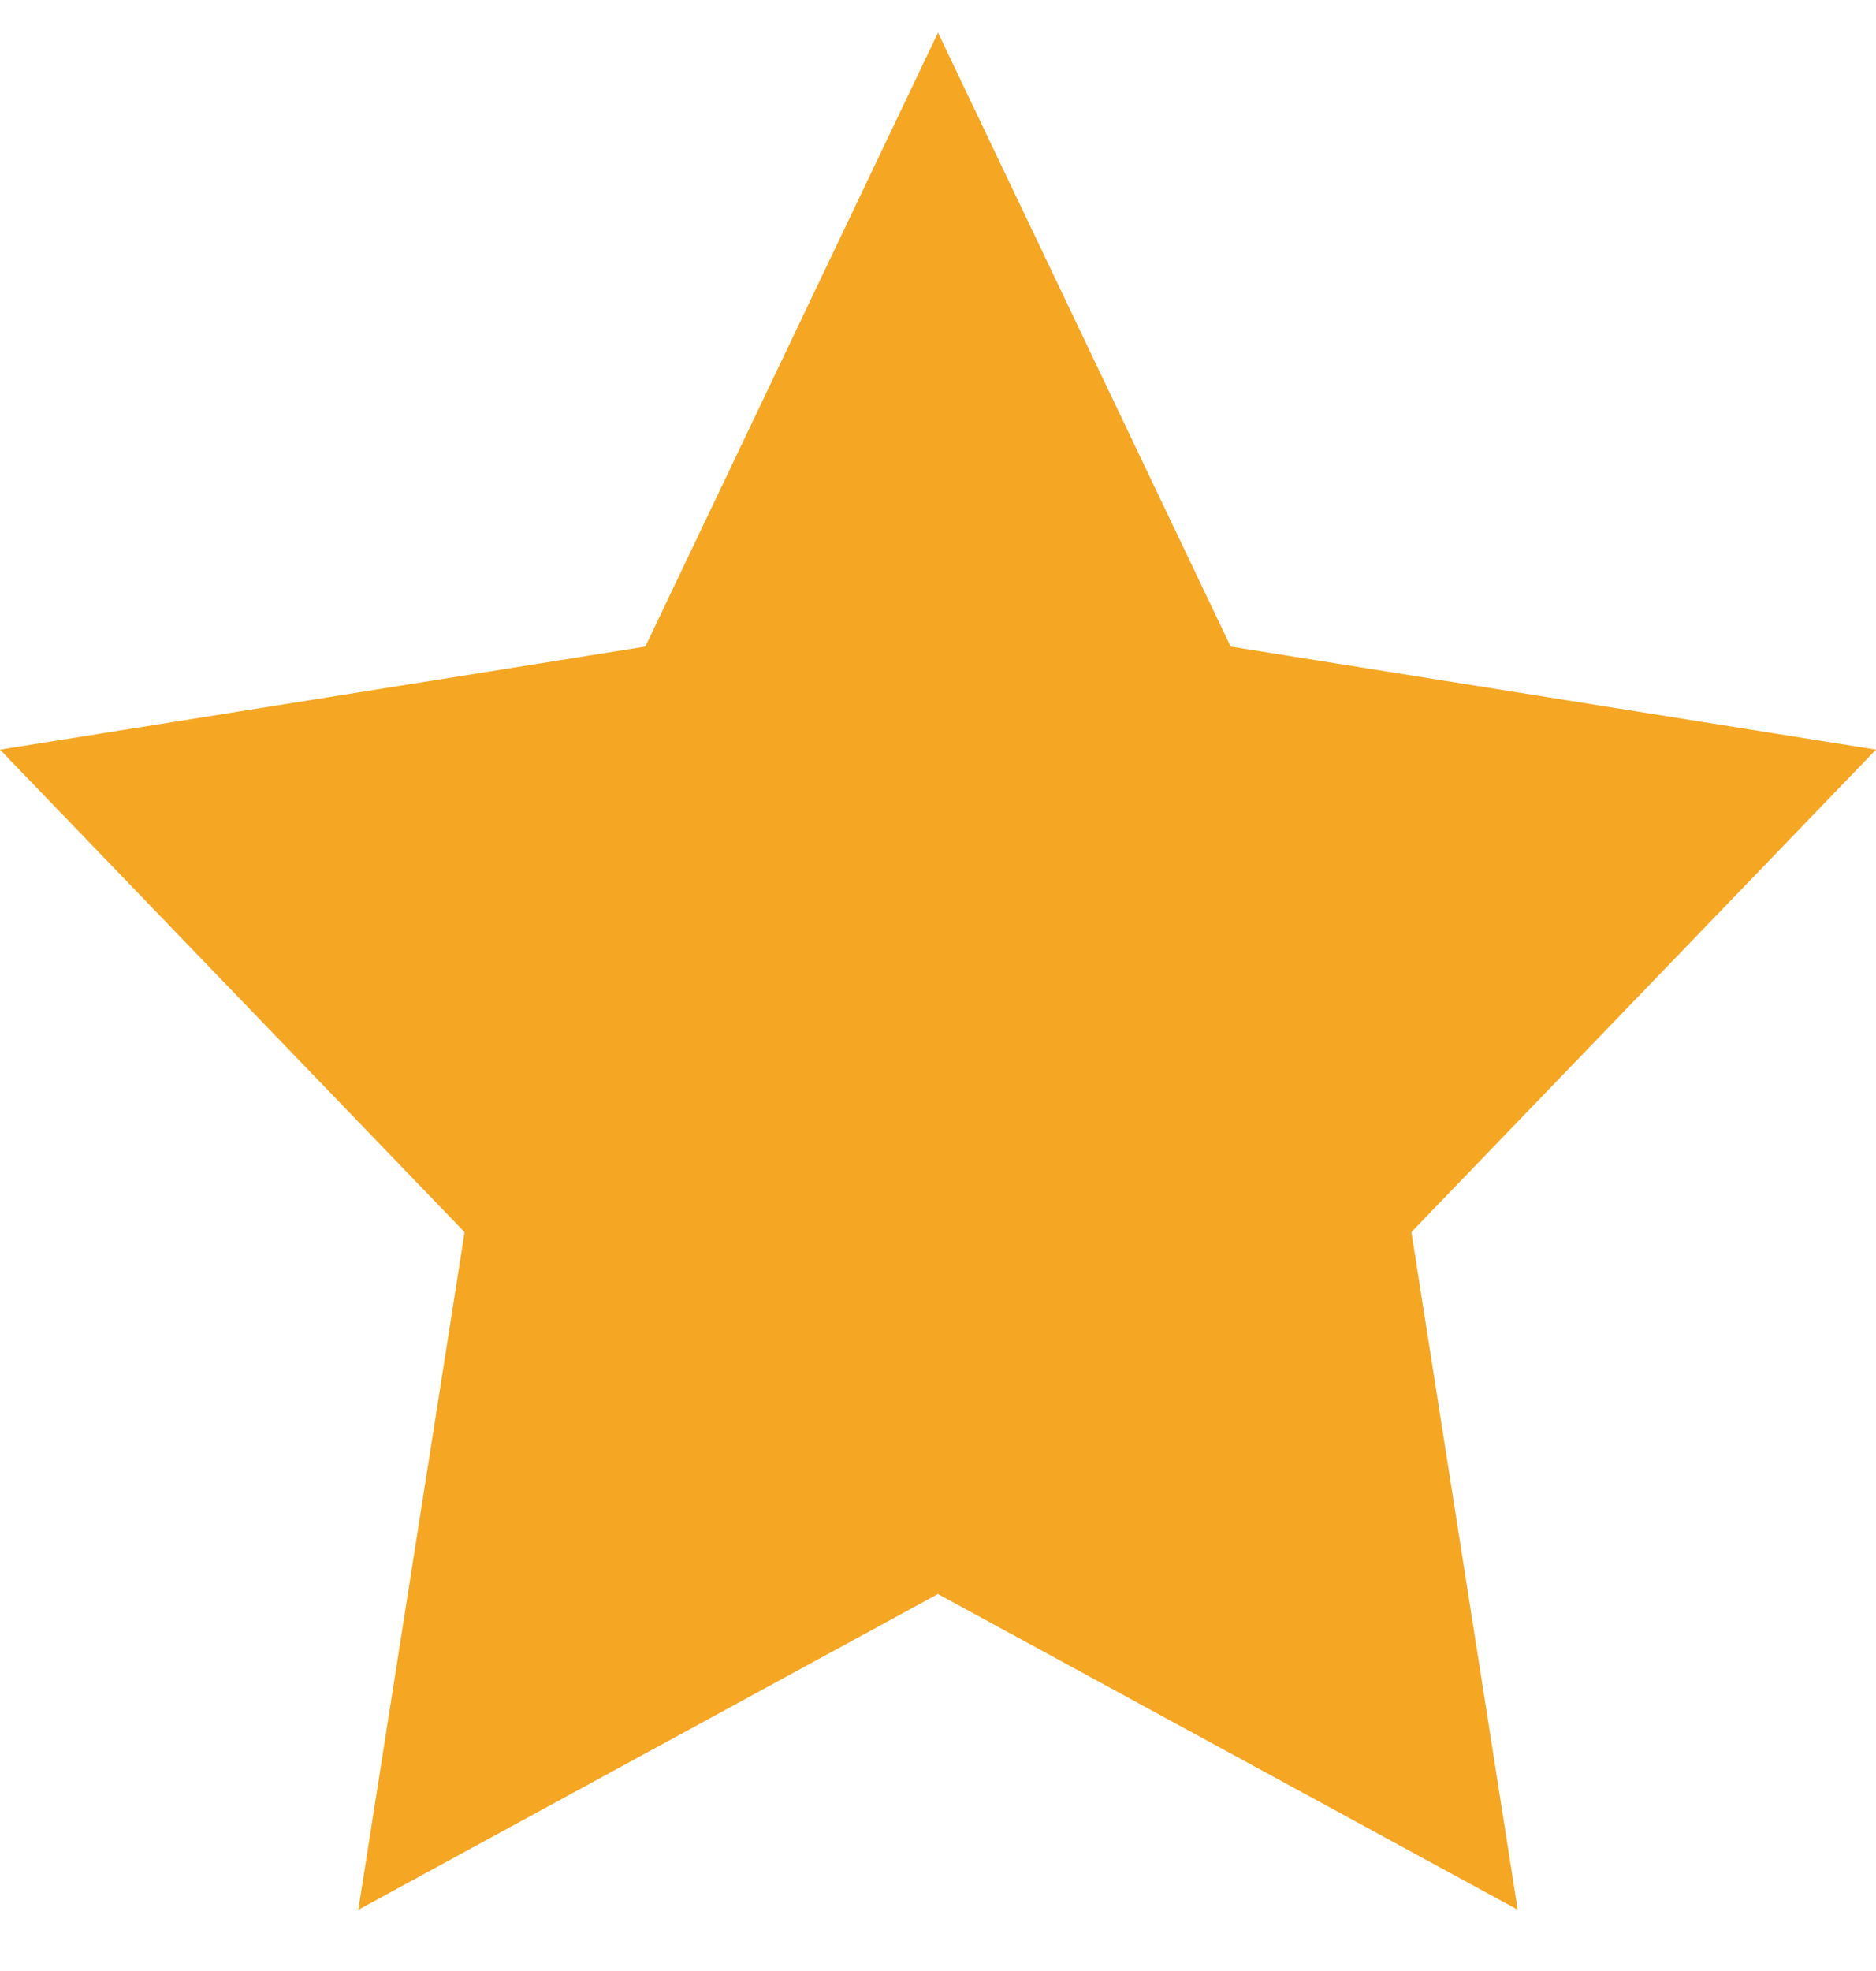
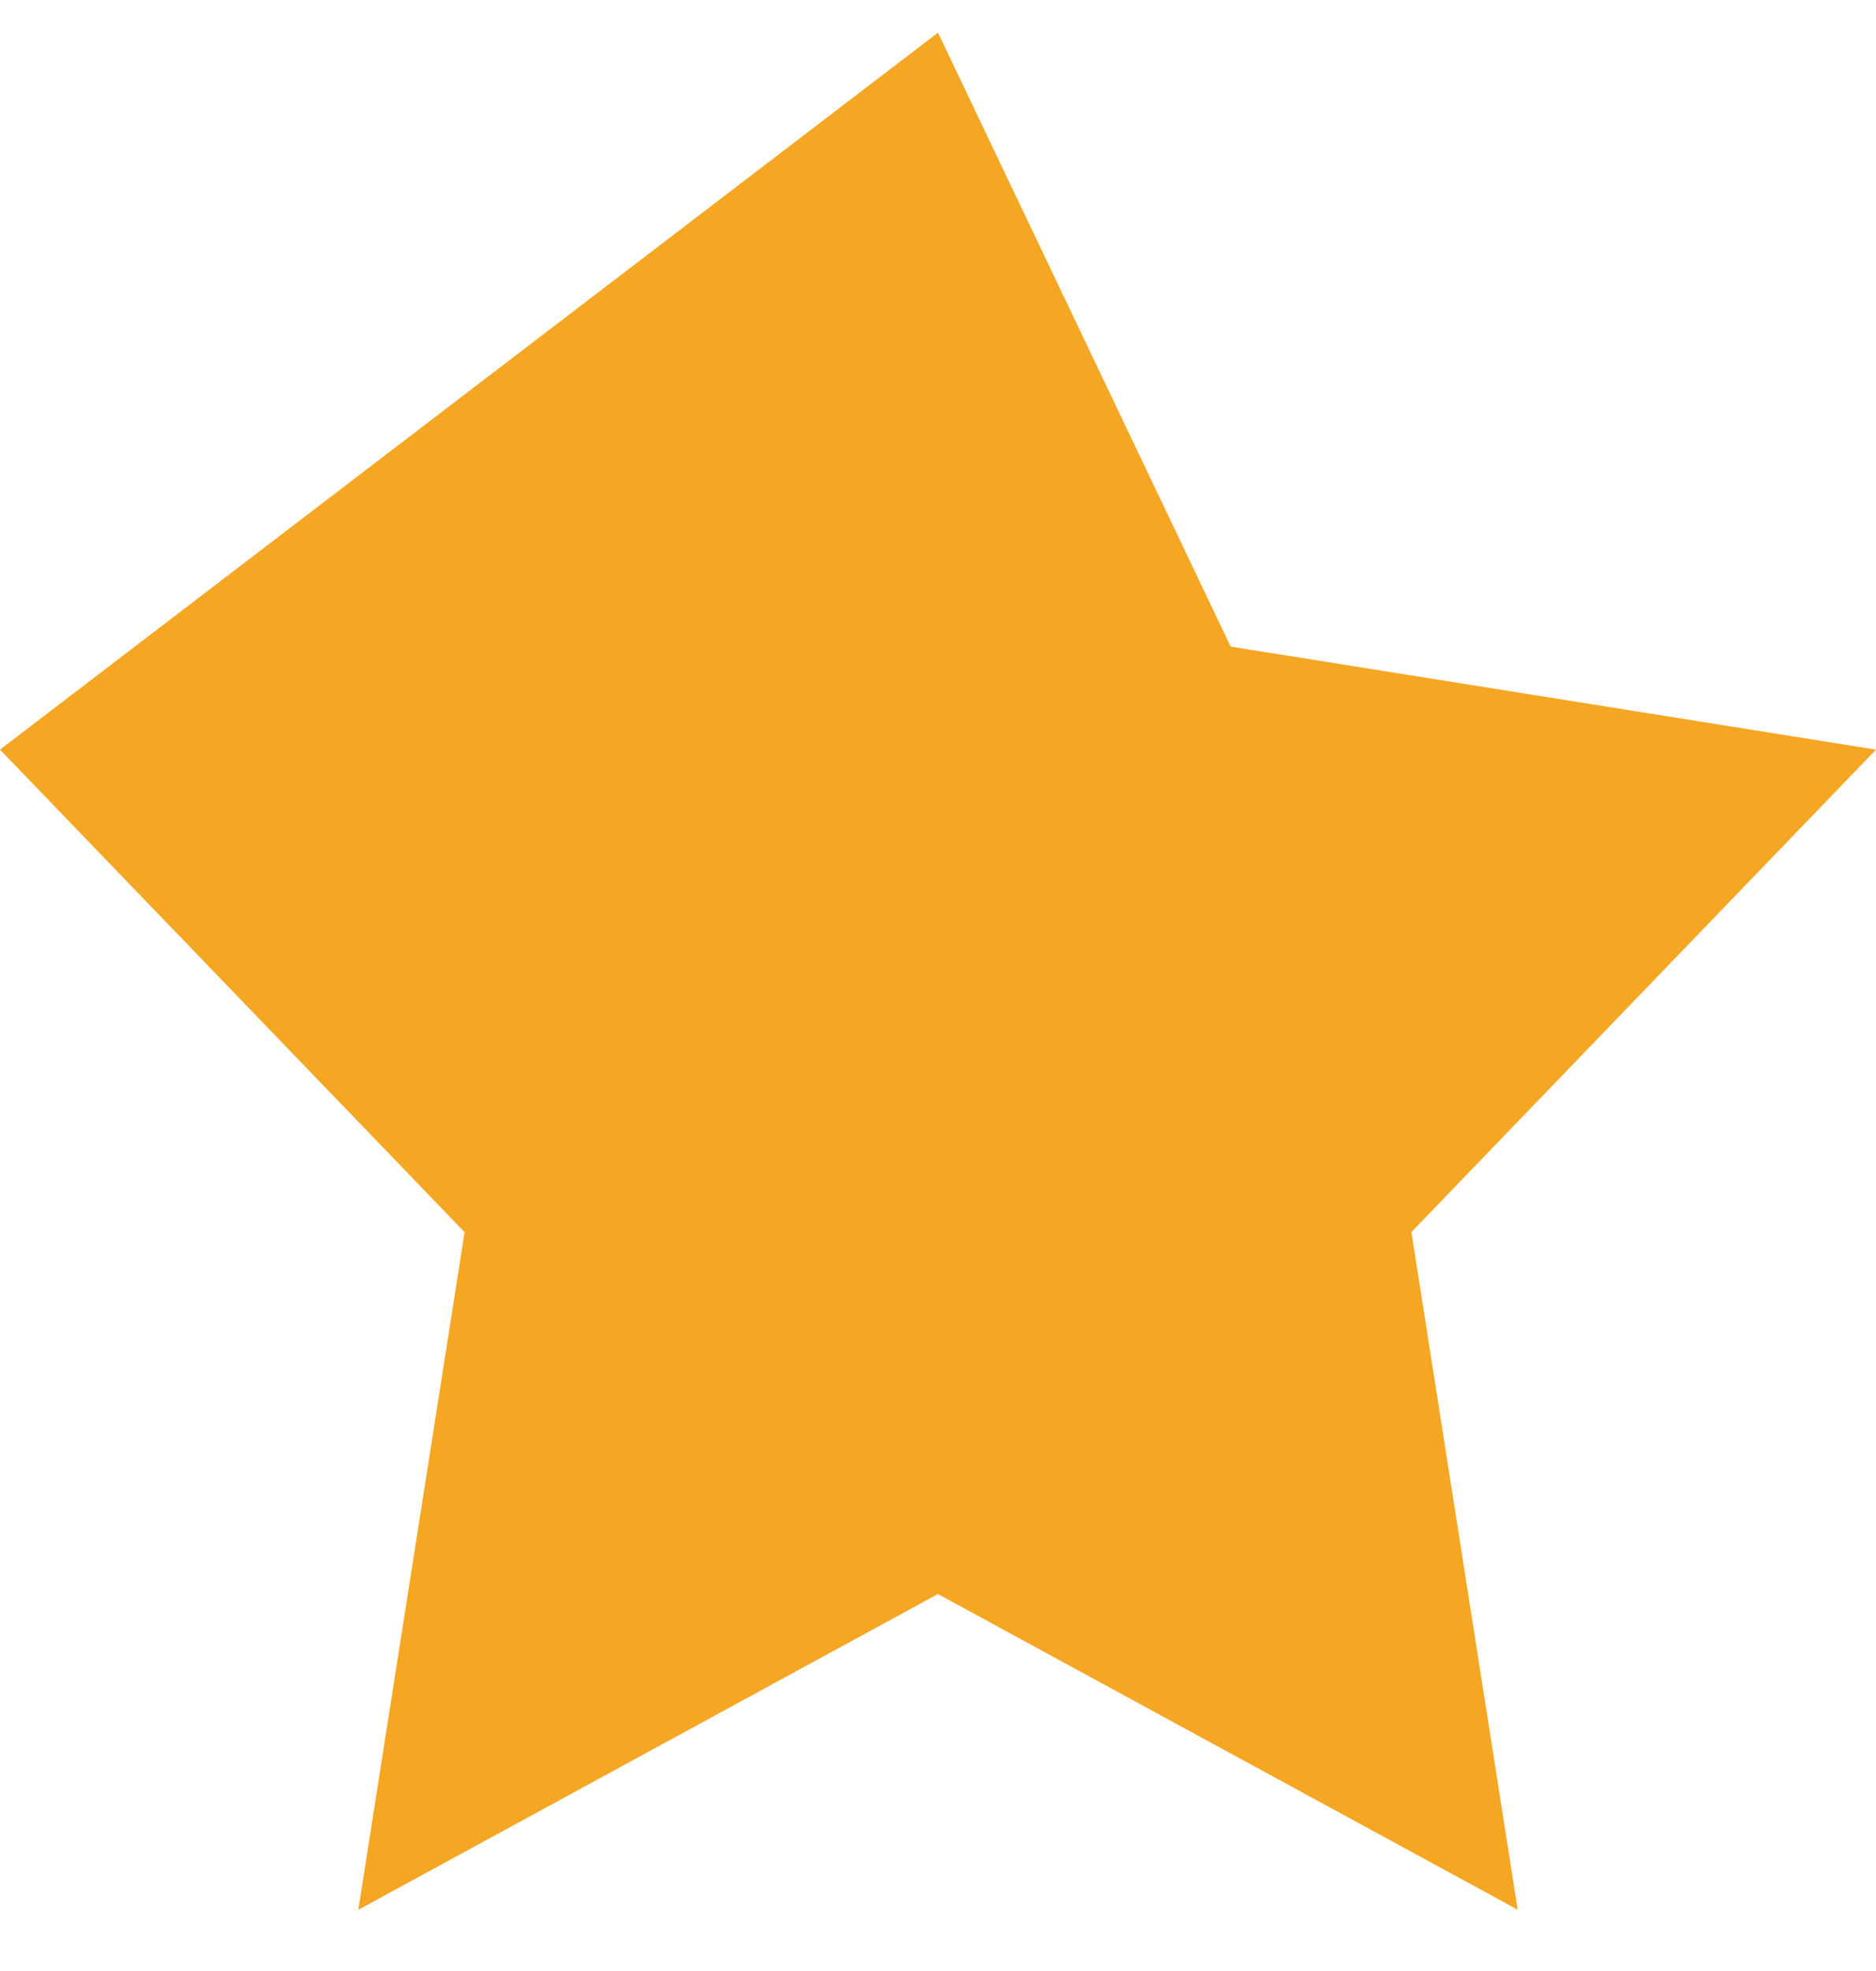
<svg xmlns="http://www.w3.org/2000/svg" width="20" height="21" fill="none">
-   <path fill-rule="evenodd" clip-rule="evenodd" d="M10 16.983l-6.18 3.365 1.133-7.22L0 7.987l6.88-1.098L10 .348l3.12 6.541L20 7.987l-4.953 5.14 1.133 7.22L10 16.984z" fill="#F5A623" />
+   <path fill-rule="evenodd" clip-rule="evenodd" d="M10 16.983l-6.18 3.365 1.133-7.22L0 7.987L10 .348l3.12 6.541L20 7.987l-4.953 5.14 1.133 7.22L10 16.984z" fill="#F5A623" />
</svg>